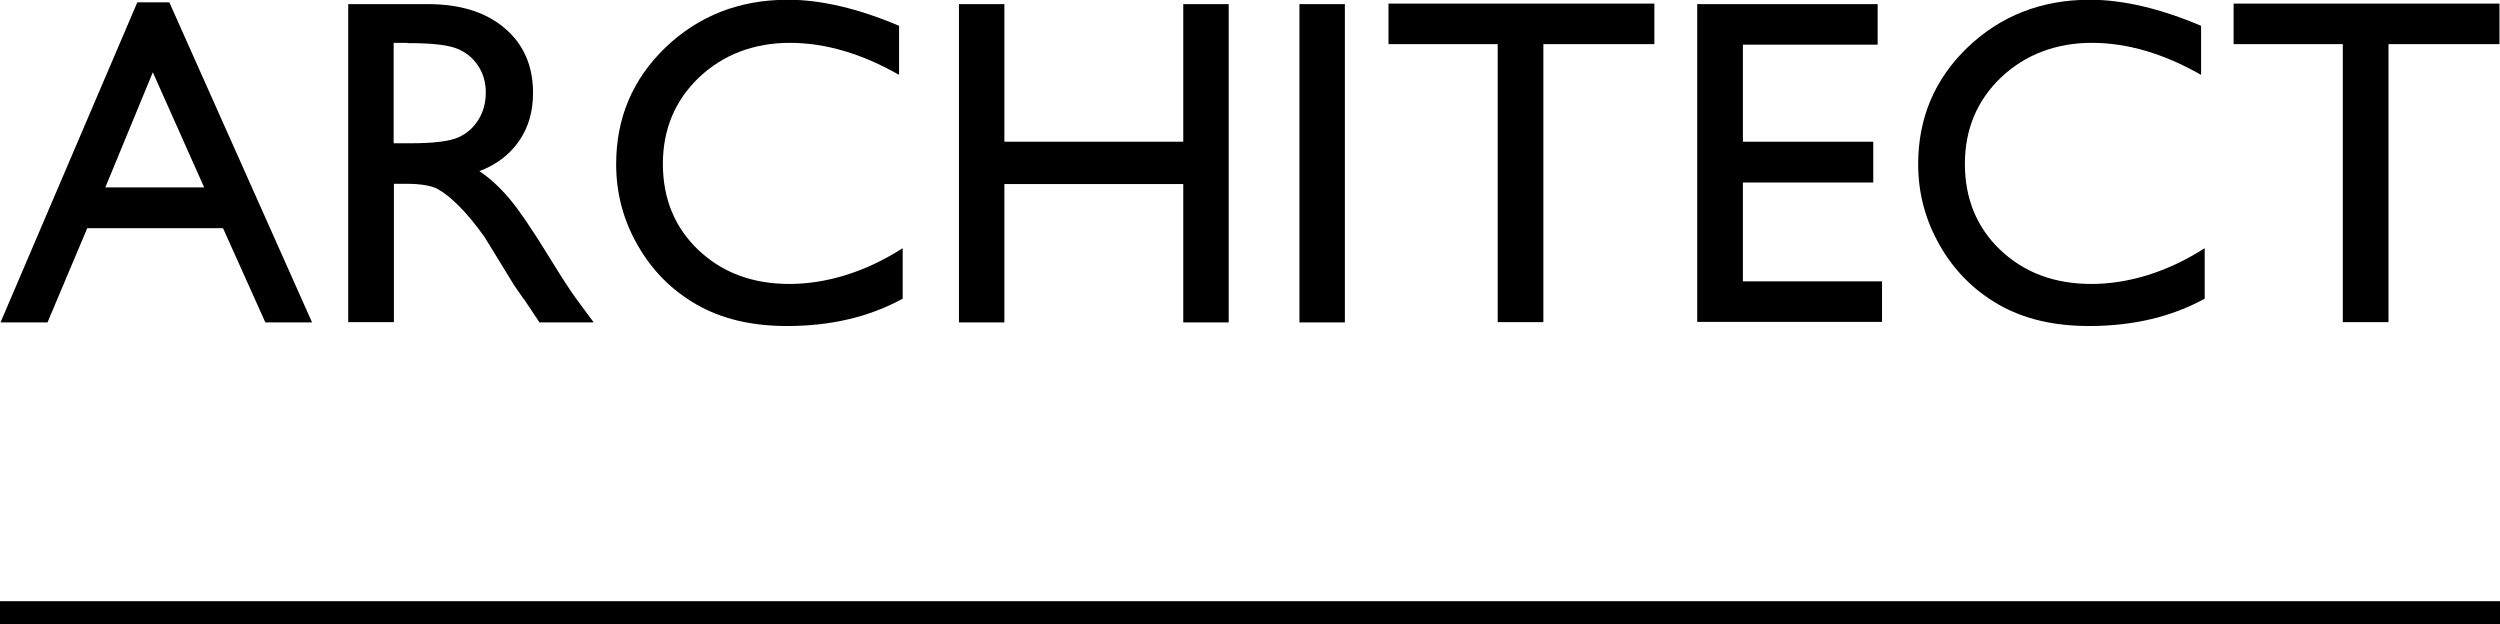
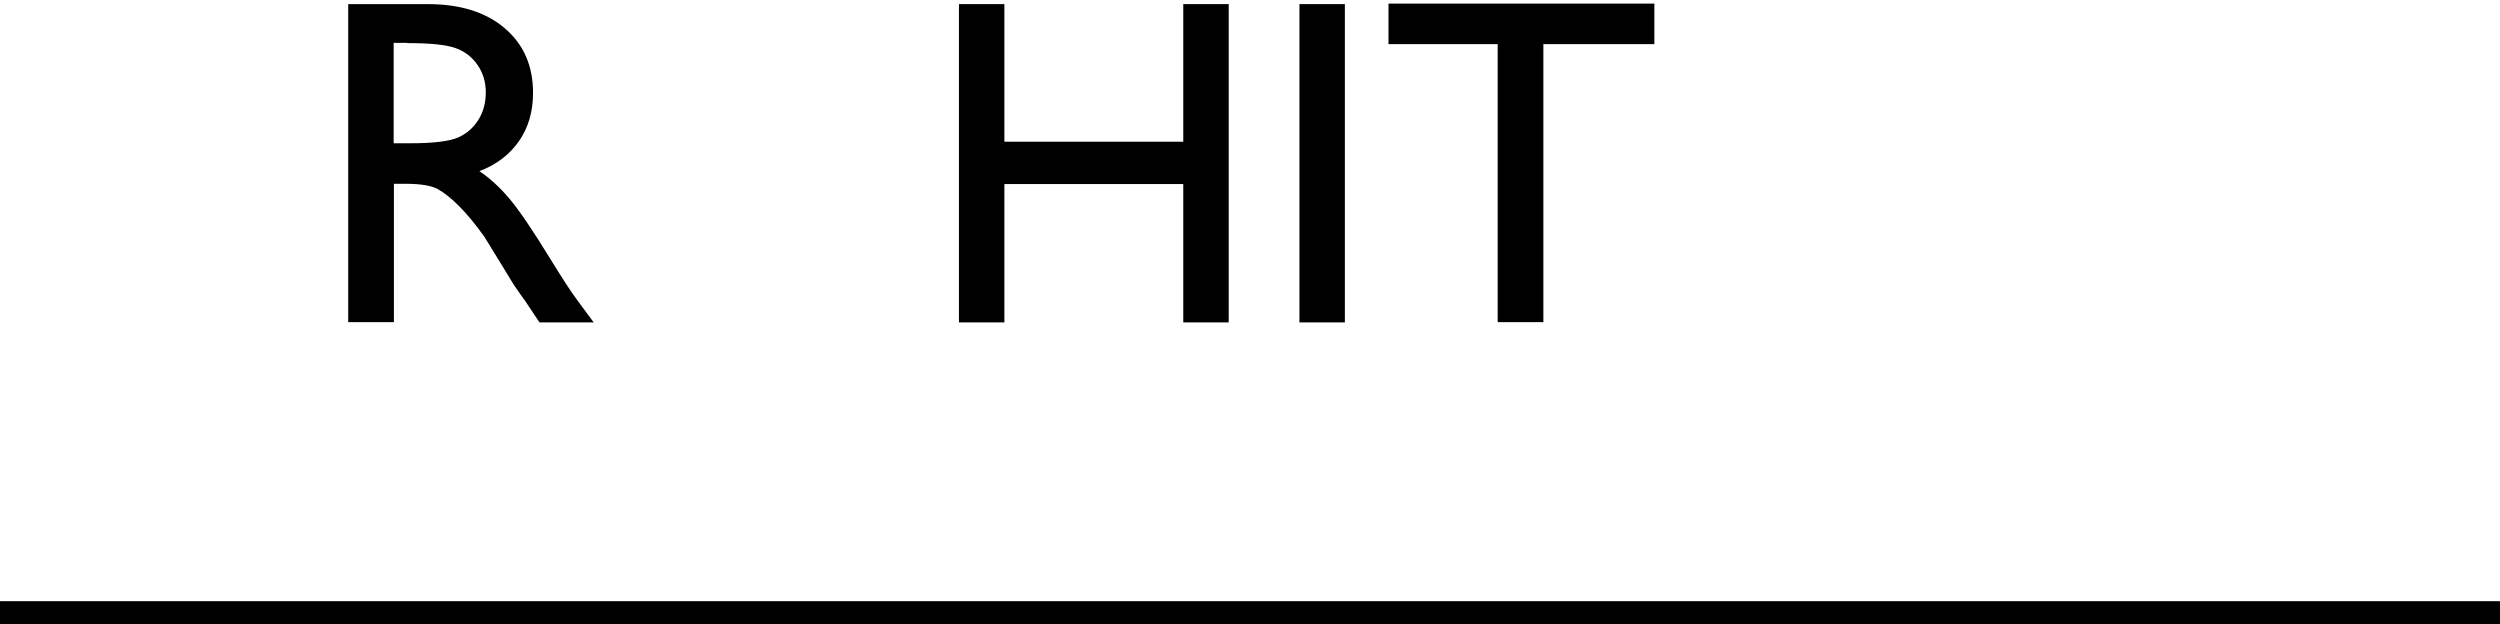
<svg xmlns="http://www.w3.org/2000/svg" id="_レイヤー_2" data-name="レイヤー 2" viewBox="0 0 96.85 24.19">
  <defs>
    <style>
      .cls-1 {
        fill: none;
        stroke: #000;
        stroke-miterlimit: 10;
        stroke-width: .9px;
      }
    </style>
  </defs>
  <g id="PC">
    <g>
      <g>
-         <path d="m5.32.09h1.24l5.53,12.4h-1.81l-1.64-3.65H3.38l-1.54,3.65H.02L5.32.09Zm2.59,7.17l-1.99-4.46-1.84,4.46h3.83Z" />
        <path d="m13.49,12.49V.16h3.09c1.25,0,2.24.31,2.97.93s1.1,1.45,1.1,2.51c0,.72-.18,1.34-.54,1.86-.36.52-.87.92-1.54,1.17.39.26.78.61,1.16,1.06.38.45.91,1.23,1.59,2.34.43.7.77,1.23,1.03,1.58l.65.88h-2.1l-.54-.81s-.05-.08-.11-.15l-.34-.49-.55-.9-.59-.96c-.36-.51-.7-.91-1-1.21-.3-.3-.58-.52-.82-.65-.24-.13-.66-.2-1.23-.2h-.46v5.36h-1.76ZM15.78,1.66h-.53v3.89h.67c.89,0,1.51-.08,1.84-.23.33-.15.59-.38.78-.69.19-.31.28-.66.28-1.05s-.1-.74-.31-1.05c-.21-.31-.5-.54-.87-.67s-.99-.19-1.86-.19Z" />
-         <path d="m34.97,9.63v1.94c-1.29.71-2.79,1.06-4.48,1.06-1.38,0-2.54-.28-3.5-.83-.96-.55-1.72-1.31-2.28-2.29-.56-.97-.84-2.02-.84-3.15,0-1.79.64-3.3,1.92-4.53,1.28-1.22,2.86-1.84,4.73-1.84,1.29,0,2.73.34,4.31,1.01v1.9c-1.44-.82-2.85-1.24-4.23-1.24s-2.58.45-3.52,1.34c-.93.89-1.4,2.01-1.4,3.35s.46,2.47,1.38,3.34c.92.87,2.09,1.31,3.52,1.31s2.95-.46,4.38-1.38Z" />
        <path d="m45.84.16h1.76v12.33h-1.76v-5.36h-6.93v5.36h-1.76V.16h1.76v5.33h6.93V.16Z" />
        <path d="m50.34.16h1.76v12.33h-1.76V.16Z" />
        <path d="m53.79.14h10.3v1.57h-4.3v10.77h-1.77V1.71h-4.23V.14Z" />
-         <path d="m65.75.16h6.99v1.57h-5.22v3.76h5.05v1.58h-5.05v3.83h5.39v1.57h-7.16V.16Z" />
-         <path d="m85.41,9.63v1.94c-1.29.71-2.79,1.06-4.48,1.06-1.38,0-2.54-.28-3.5-.83-.96-.55-1.72-1.31-2.28-2.29s-.84-2.02-.84-3.15c0-1.79.64-3.3,1.92-4.53,1.28-1.22,2.86-1.84,4.73-1.84,1.29,0,2.73.34,4.31,1.01v1.9c-1.44-.82-2.85-1.24-4.23-1.24s-2.58.45-3.52,1.34c-.93.89-1.4,2.01-1.4,3.35s.46,2.47,1.38,3.34c.92.87,2.09,1.31,3.52,1.31s2.95-.46,4.38-1.38Z" />
-         <path d="m86.53.14h10.3v1.57h-4.3v10.77h-1.77V1.71h-4.23V.14Z" />
      </g>
      <line class="cls-1" y1="23.74" x2="96.85" y2="23.74" />
    </g>
  </g>
</svg>